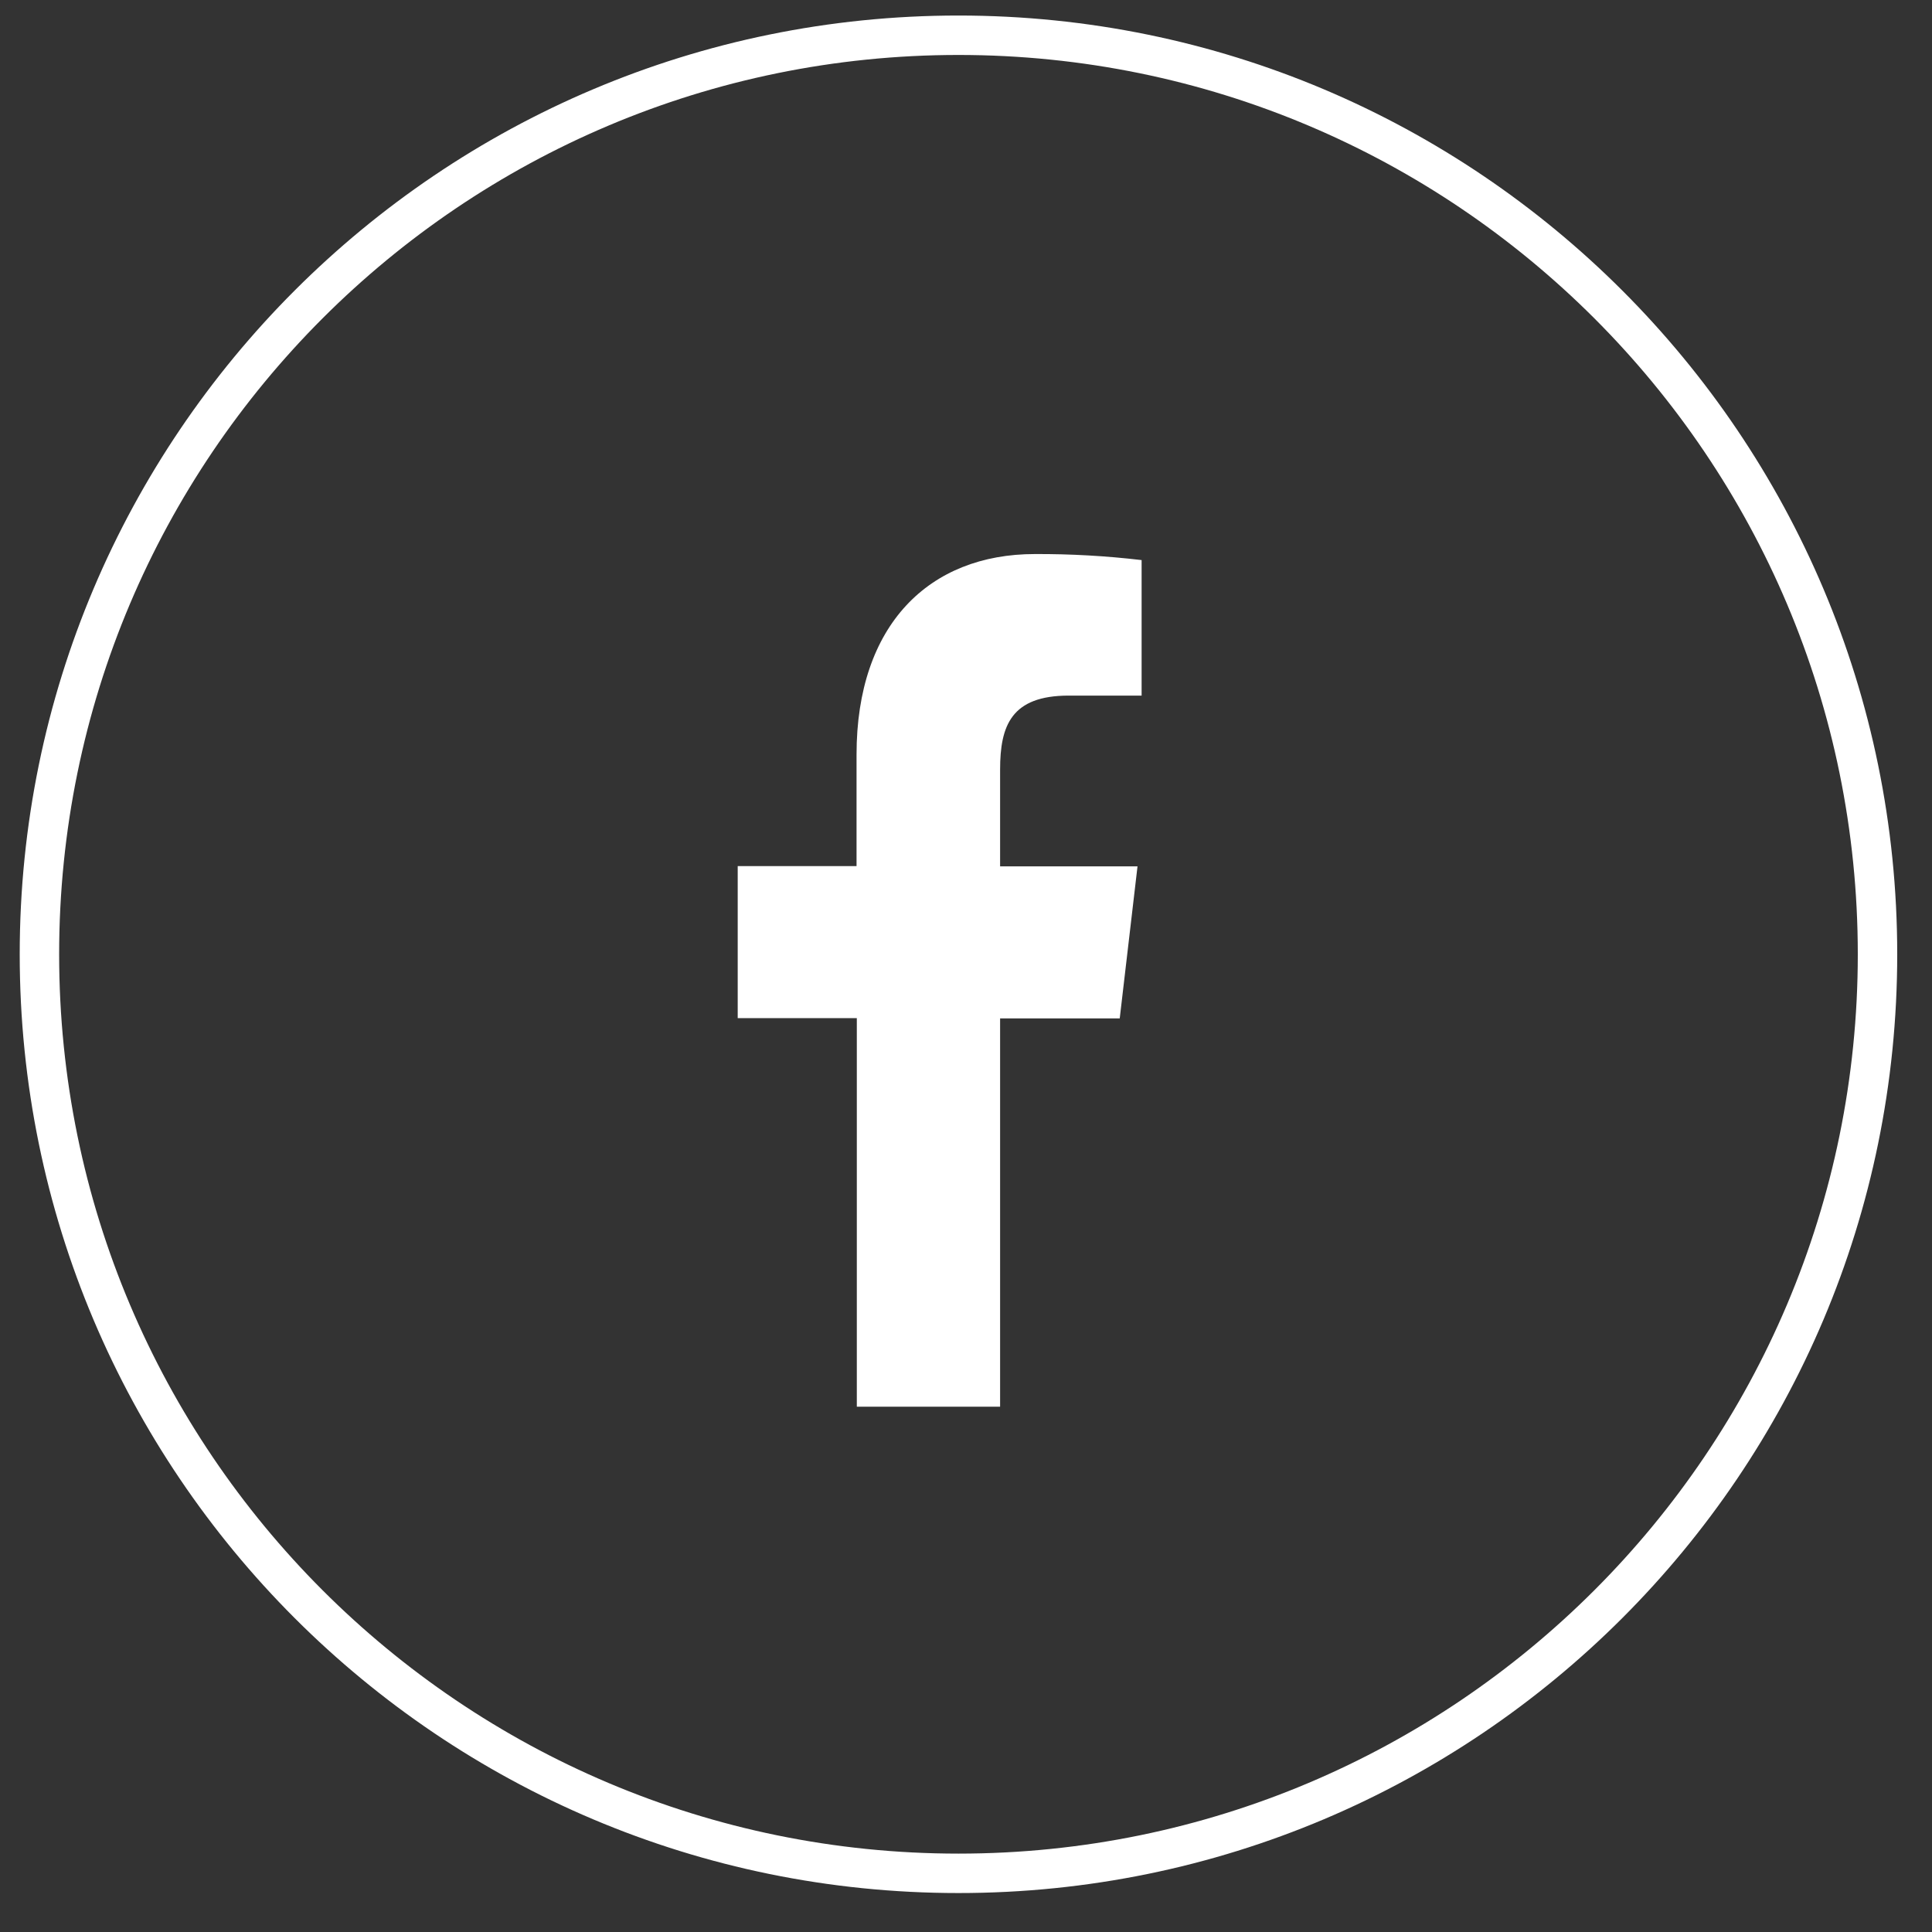
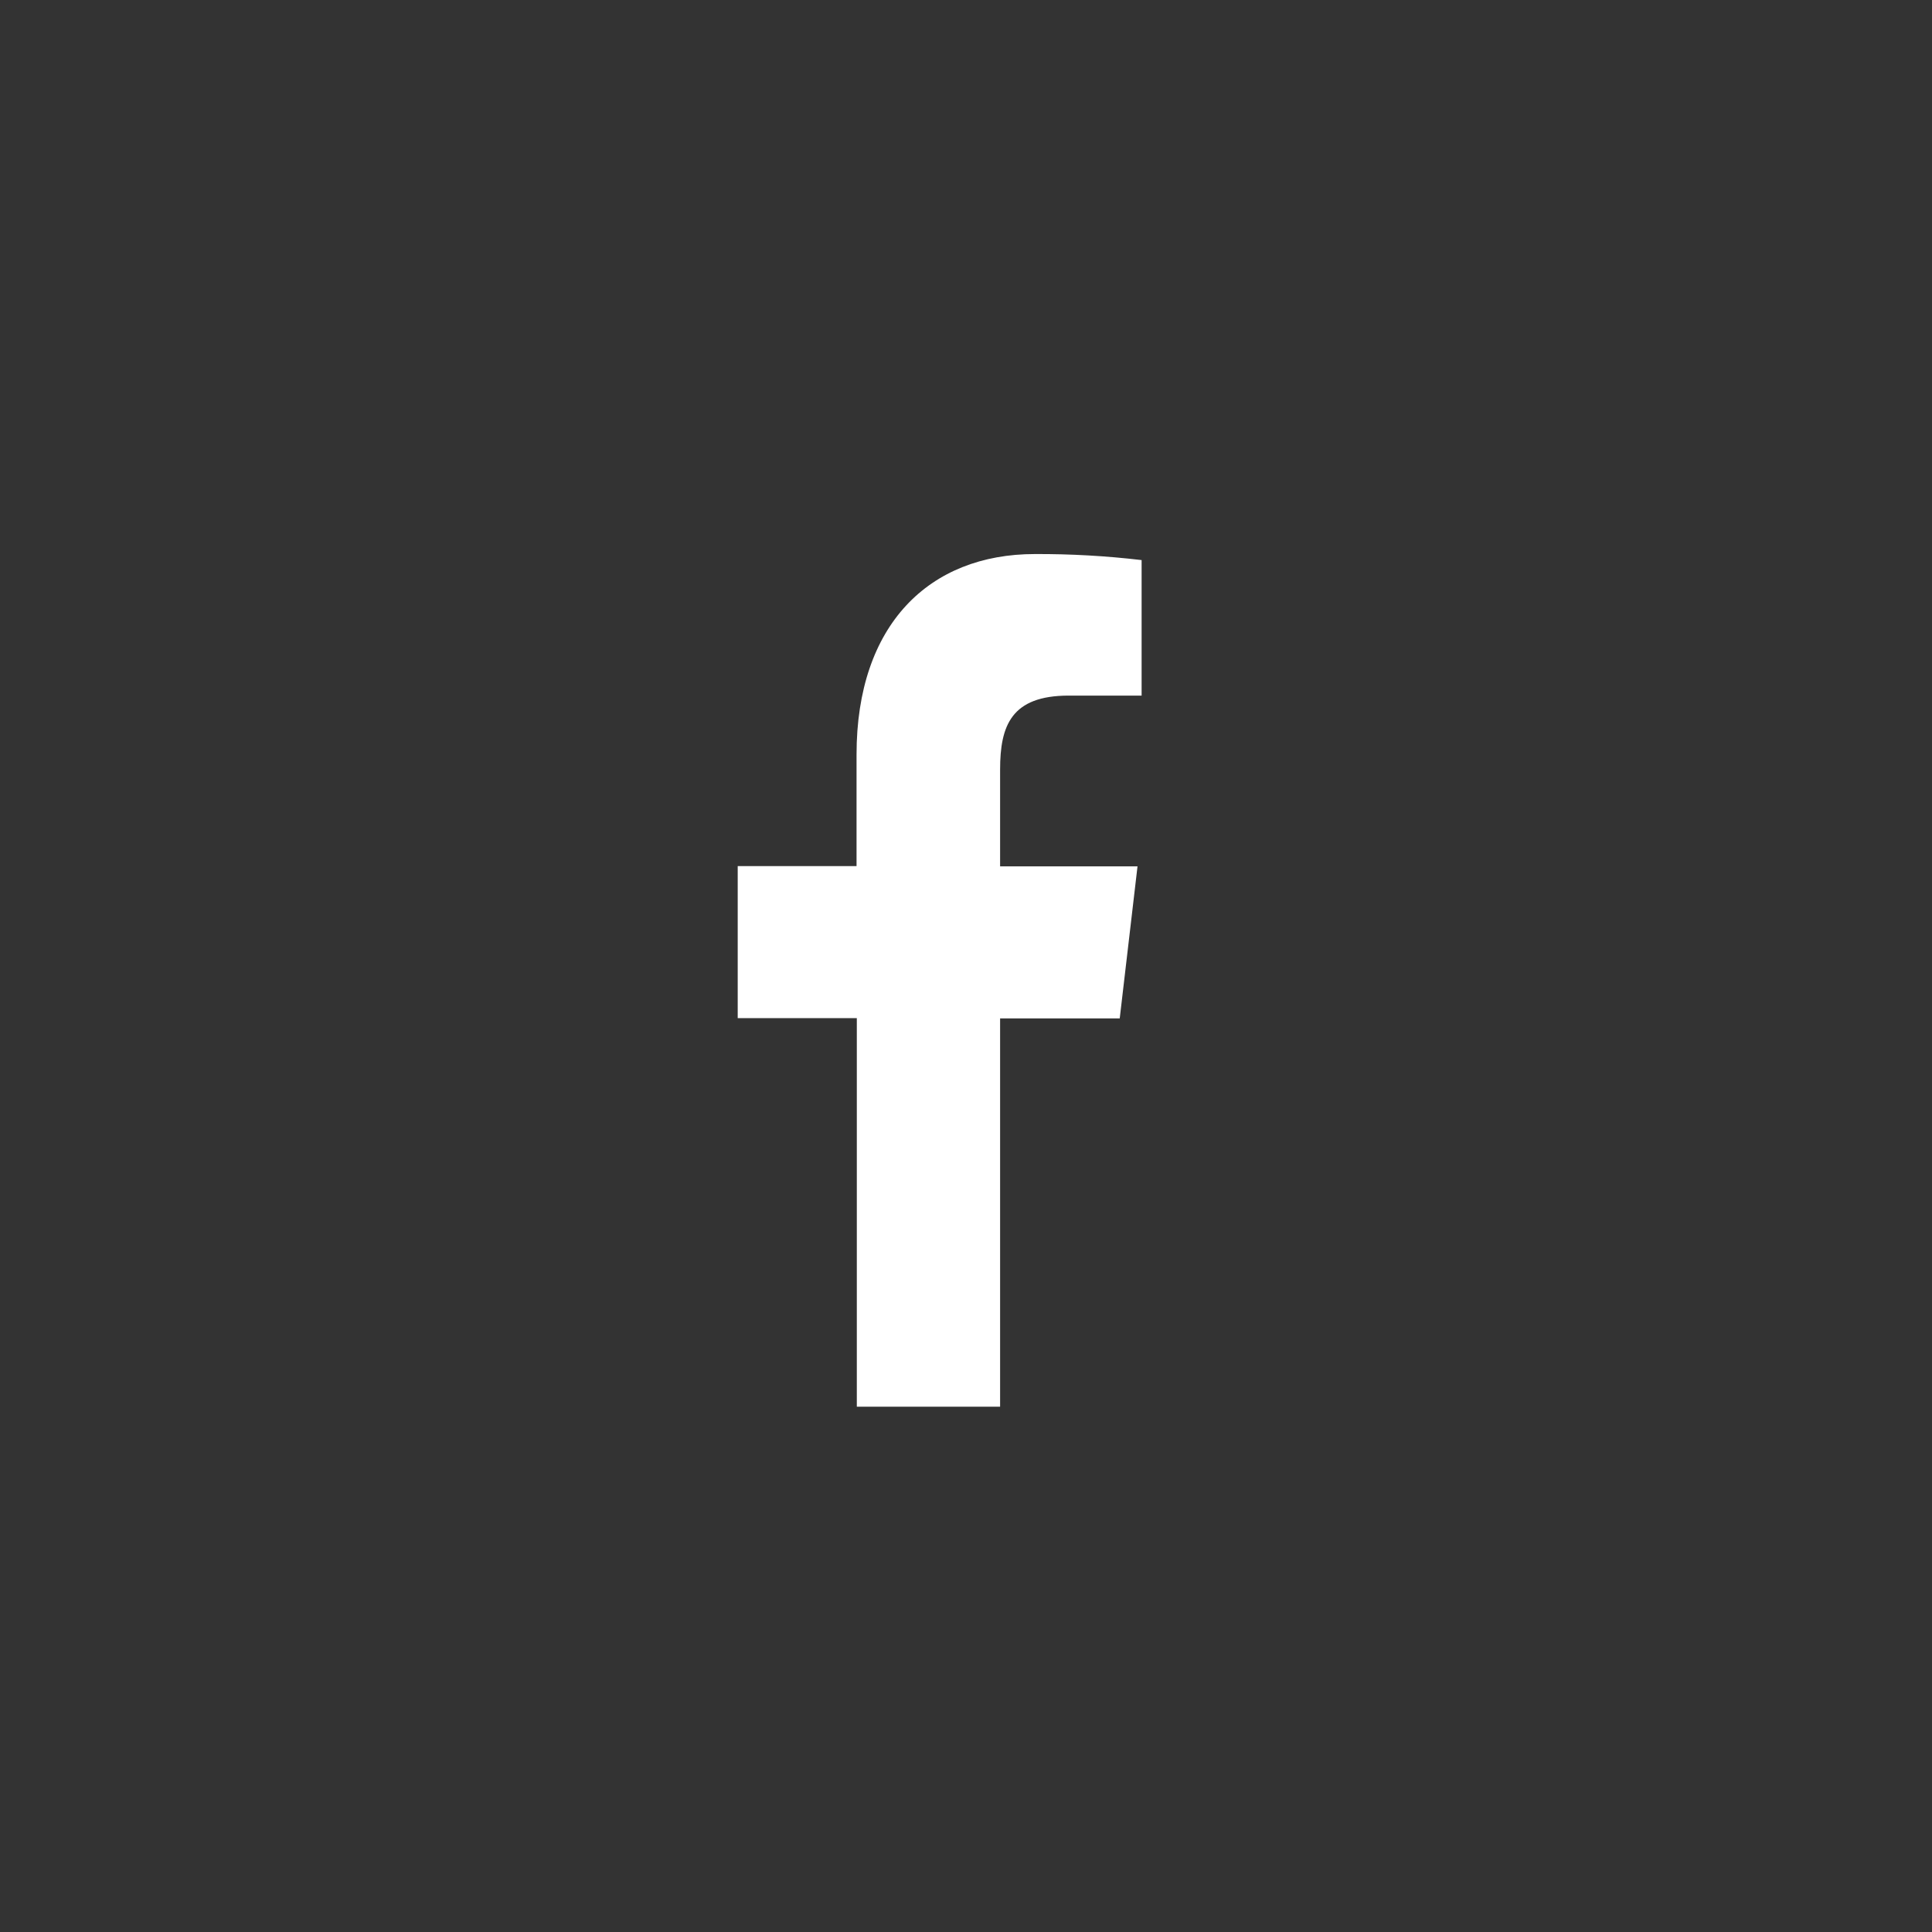
<svg xmlns="http://www.w3.org/2000/svg" width="49" height="49" viewBox="0 0 49 49" fill="none">
  <rect x="0" y="0" width="49" height="49" fill="#333333" stroke="none" />
-   <path fill-rule="evenodd" clip-rule="evenodd" d="M24.309 47.012C36.906 47.012 47.118 36.8 47.118 24.203C47.118 11.606 36.906 1.394 24.309 1.394C11.712 1.394 1.5 11.606 1.5 24.203C1.5 36.8 11.712 47.012 24.309 47.012ZM24.309 48.012C37.459 48.012 48.118 37.353 48.118 24.203C48.118 11.054 37.459 0.394 24.309 0.394C11.16 0.394 0.5 11.054 0.5 24.203C0.5 37.353 11.16 48.012 24.309 48.012Z" fill="white" />
  <path d="M25.365 35.677V25.829H28.399L28.85 21.973H25.365V19.517C25.365 18.404 25.648 17.642 27.106 17.642H28.954V14.205C28.055 14.099 27.151 14.048 26.247 14.052C23.566 14.052 21.724 15.845 21.724 19.136V21.966H18.71V25.822H21.731V35.677H25.365Z" fill="white" />
</svg>